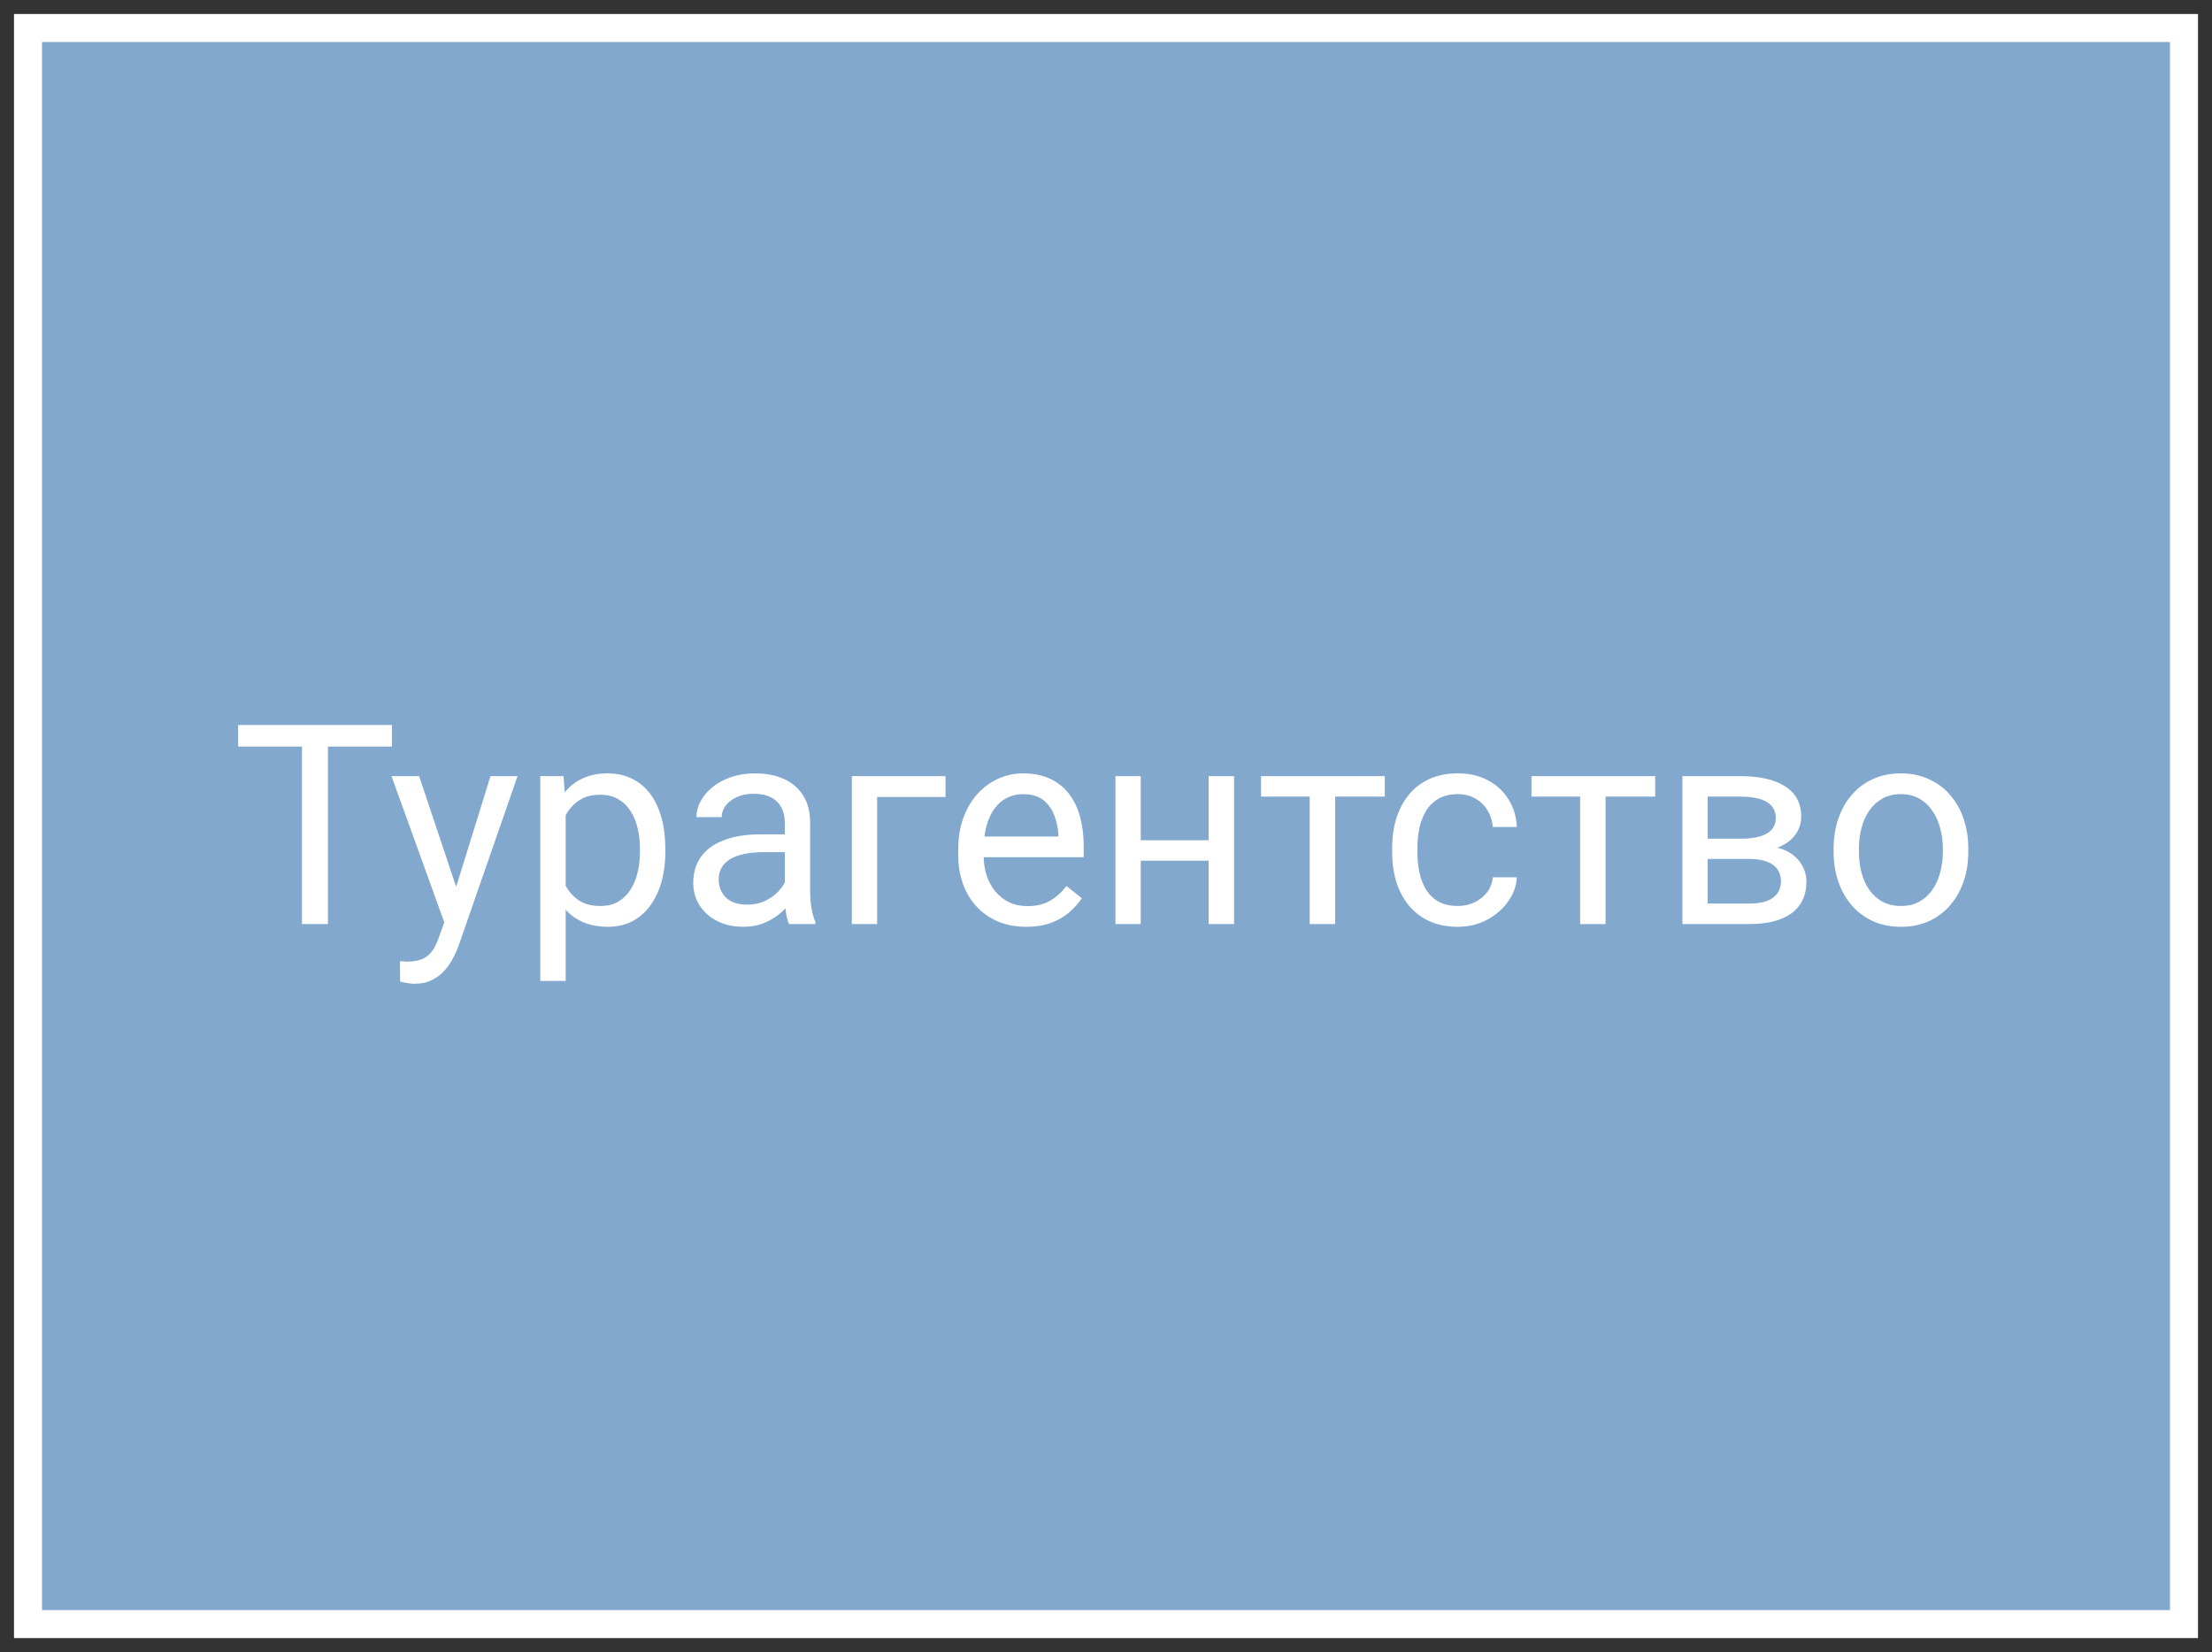
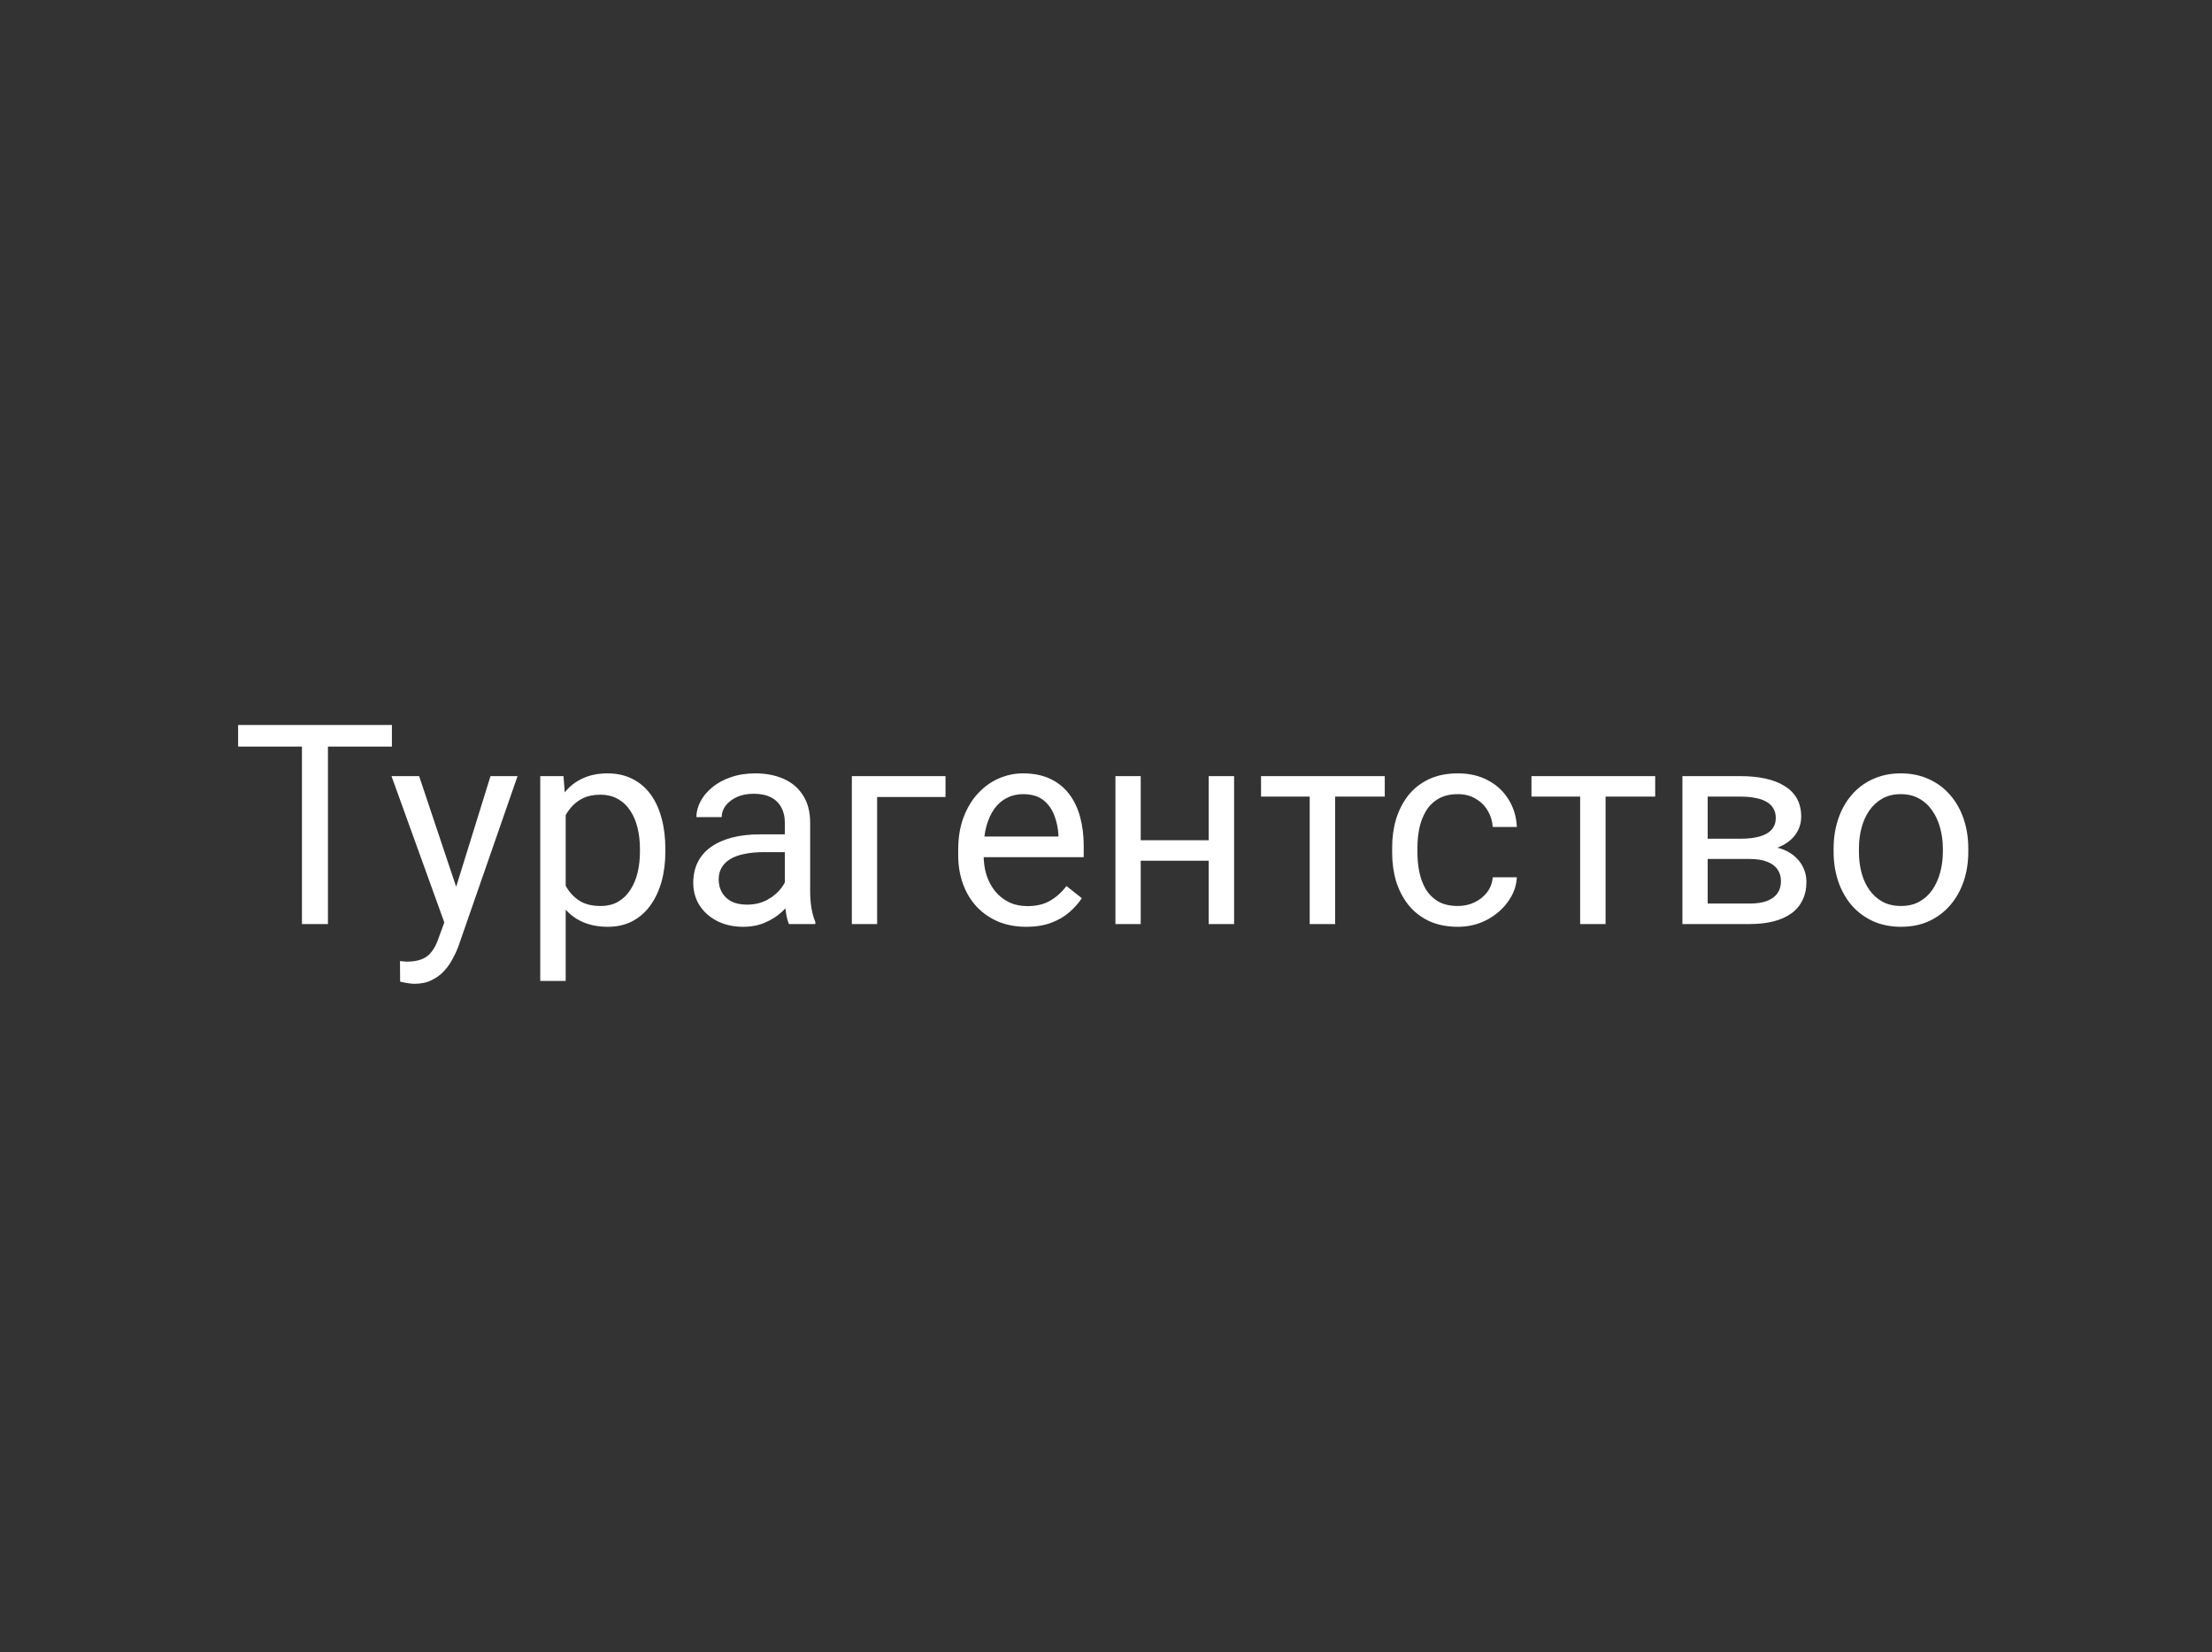
<svg xmlns="http://www.w3.org/2000/svg" width="79" height="59" viewBox="0 0 79 59" fill="none">
  <rect x="0" y="0" width="79" height="59" fill="#333333" stroke="none" />
-   <path d="M78 1H1V58H78V1Z" fill="#82A8CE" stroke="white" />
  <path d="M11.712 25.891V33H10.784V25.891H11.712ZM13.997 25.891V26.662H8.504V25.891H13.997ZM16.048 32.453L17.518 27.717H18.484L16.365 33.815C16.316 33.946 16.251 34.086 16.17 34.235C16.092 34.388 15.991 34.533 15.867 34.67C15.743 34.807 15.594 34.917 15.418 35.002C15.245 35.09 15.039 35.134 14.798 35.134C14.726 35.134 14.635 35.124 14.524 35.105C14.414 35.085 14.336 35.069 14.29 35.056L14.285 34.323C14.311 34.327 14.352 34.33 14.407 34.333C14.466 34.34 14.507 34.343 14.529 34.343C14.734 34.343 14.909 34.315 15.052 34.26C15.195 34.208 15.315 34.118 15.413 33.991C15.514 33.867 15.6 33.697 15.672 33.478L16.048 32.453ZM14.969 27.717L16.341 31.818L16.575 32.77L15.926 33.102L13.982 27.717H14.969ZM20.203 28.732V35.031H19.295V27.717H20.125L20.203 28.732ZM23.763 30.314V30.417C23.763 30.801 23.717 31.158 23.626 31.486C23.535 31.812 23.401 32.095 23.226 32.336C23.053 32.577 22.84 32.764 22.586 32.898C22.332 33.031 22.041 33.098 21.712 33.098C21.377 33.098 21.08 33.042 20.823 32.932C20.566 32.821 20.348 32.66 20.169 32.448C19.99 32.237 19.847 31.983 19.739 31.686C19.635 31.39 19.564 31.057 19.524 30.686V30.139C19.564 29.748 19.637 29.398 19.744 29.089C19.852 28.78 19.993 28.516 20.169 28.298C20.348 28.076 20.564 27.909 20.818 27.795C21.072 27.678 21.365 27.619 21.697 27.619C22.029 27.619 22.324 27.684 22.581 27.814C22.838 27.941 23.055 28.124 23.23 28.361C23.406 28.599 23.538 28.884 23.626 29.216C23.717 29.545 23.763 29.911 23.763 30.314ZM22.855 30.417V30.314C22.855 30.051 22.827 29.803 22.771 29.572C22.716 29.338 22.63 29.133 22.513 28.957C22.399 28.778 22.252 28.638 22.073 28.537C21.894 28.433 21.681 28.381 21.434 28.381C21.206 28.381 21.007 28.42 20.838 28.498C20.672 28.576 20.53 28.682 20.413 28.815C20.296 28.946 20.2 29.095 20.125 29.265C20.053 29.431 20 29.603 19.964 29.782V31.047C20.029 31.275 20.12 31.49 20.237 31.691C20.355 31.89 20.511 32.051 20.706 32.175C20.901 32.295 21.147 32.355 21.443 32.355C21.688 32.355 21.898 32.305 22.073 32.204C22.252 32.1 22.399 31.958 22.513 31.779C22.63 31.6 22.716 31.395 22.771 31.164C22.827 30.93 22.855 30.681 22.855 30.417ZM28.03 32.097V29.377C28.03 29.169 27.988 28.988 27.903 28.835C27.822 28.679 27.698 28.558 27.532 28.474C27.366 28.389 27.161 28.347 26.917 28.347C26.689 28.347 26.489 28.386 26.316 28.464C26.147 28.542 26.014 28.645 25.916 28.771C25.822 28.898 25.774 29.035 25.774 29.182H24.871C24.871 28.993 24.92 28.806 25.018 28.62C25.115 28.435 25.255 28.267 25.438 28.117C25.623 27.964 25.844 27.844 26.102 27.756C26.362 27.665 26.652 27.619 26.971 27.619C27.355 27.619 27.693 27.684 27.986 27.814C28.283 27.945 28.514 28.142 28.68 28.405C28.849 28.666 28.934 28.993 28.934 29.387V31.848C28.934 32.023 28.948 32.211 28.977 32.409C29.01 32.608 29.057 32.779 29.119 32.922V33H28.177C28.131 32.896 28.095 32.758 28.069 32.585C28.043 32.409 28.03 32.246 28.03 32.097ZM28.186 29.797L28.196 30.432H27.283C27.026 30.432 26.797 30.453 26.595 30.495C26.393 30.534 26.224 30.594 26.087 30.676C25.95 30.757 25.846 30.86 25.774 30.983C25.703 31.104 25.667 31.245 25.667 31.408C25.667 31.574 25.704 31.726 25.779 31.862C25.854 31.999 25.966 32.108 26.116 32.19C26.269 32.268 26.456 32.307 26.678 32.307C26.954 32.307 27.199 32.248 27.41 32.131C27.622 32.014 27.789 31.87 27.913 31.701C28.04 31.532 28.108 31.367 28.118 31.208L28.504 31.643C28.481 31.779 28.419 31.931 28.318 32.097C28.217 32.263 28.082 32.422 27.913 32.575C27.747 32.725 27.549 32.85 27.317 32.951C27.09 33.049 26.832 33.098 26.546 33.098C26.188 33.098 25.874 33.028 25.604 32.888C25.337 32.748 25.128 32.56 24.979 32.326C24.832 32.089 24.759 31.823 24.759 31.53C24.759 31.247 24.814 30.998 24.925 30.783C25.035 30.565 25.195 30.384 25.403 30.241C25.612 30.095 25.862 29.984 26.155 29.909C26.448 29.834 26.775 29.797 27.137 29.797H28.186ZM33.768 27.717V28.464H31.326V33H30.423V27.717H33.768ZM36.648 33.098C36.281 33.098 35.947 33.036 35.648 32.912C35.351 32.785 35.096 32.608 34.881 32.38C34.669 32.152 34.507 31.882 34.393 31.569C34.279 31.257 34.222 30.915 34.222 30.544V30.339C34.222 29.909 34.285 29.527 34.412 29.191C34.539 28.853 34.712 28.566 34.93 28.332C35.148 28.098 35.395 27.92 35.672 27.8C35.949 27.679 36.235 27.619 36.531 27.619C36.909 27.619 37.234 27.684 37.508 27.814C37.785 27.945 38.011 28.127 38.187 28.361C38.362 28.592 38.492 28.866 38.577 29.182C38.662 29.494 38.704 29.836 38.704 30.207V30.612H34.759V29.875H37.801V29.807C37.788 29.572 37.739 29.344 37.654 29.123C37.573 28.902 37.443 28.719 37.264 28.576C37.085 28.433 36.84 28.361 36.531 28.361C36.326 28.361 36.137 28.405 35.965 28.493C35.792 28.578 35.644 28.705 35.52 28.874C35.397 29.043 35.301 29.25 35.232 29.494C35.164 29.738 35.13 30.02 35.13 30.339V30.544C35.13 30.795 35.164 31.031 35.232 31.252C35.304 31.47 35.407 31.662 35.54 31.828C35.677 31.994 35.841 32.124 36.033 32.219C36.228 32.313 36.45 32.36 36.697 32.36C37.016 32.36 37.286 32.295 37.508 32.165C37.729 32.035 37.923 31.861 38.089 31.643L38.636 32.077C38.522 32.25 38.377 32.414 38.201 32.57C38.025 32.727 37.809 32.853 37.552 32.951C37.298 33.049 36.997 33.098 36.648 33.098ZM43.343 30.007V30.739H40.55V30.007H43.343ZM40.74 27.717V33H39.837V27.717H40.74ZM44.075 27.717V33H43.167V27.717H44.075ZM47.684 27.717V33H46.775V27.717H47.684ZM49.456 27.717V28.449H45.037V27.717H49.456ZM52.068 32.355C52.283 32.355 52.482 32.312 52.664 32.224C52.846 32.136 52.996 32.015 53.113 31.862C53.23 31.706 53.297 31.529 53.313 31.33H54.173C54.157 31.643 54.051 31.934 53.855 32.204C53.663 32.471 53.411 32.688 53.099 32.853C52.786 33.016 52.443 33.098 52.068 33.098C51.671 33.098 51.325 33.028 51.028 32.888C50.735 32.748 50.491 32.556 50.296 32.312C50.104 32.067 49.959 31.787 49.861 31.472C49.767 31.153 49.72 30.816 49.72 30.461V30.256C49.72 29.901 49.767 29.566 49.861 29.25C49.959 28.931 50.104 28.649 50.296 28.405C50.491 28.161 50.735 27.969 51.028 27.829C51.325 27.689 51.671 27.619 52.068 27.619C52.482 27.619 52.843 27.704 53.152 27.873C53.462 28.039 53.704 28.267 53.88 28.557C54.059 28.843 54.157 29.169 54.173 29.533H53.313C53.297 29.315 53.235 29.118 53.128 28.942C53.024 28.767 52.88 28.627 52.698 28.523C52.519 28.415 52.309 28.361 52.068 28.361C51.792 28.361 51.559 28.417 51.37 28.527C51.185 28.635 51.036 28.781 50.926 28.967C50.818 29.149 50.74 29.352 50.691 29.577C50.646 29.799 50.623 30.025 50.623 30.256V30.461C50.623 30.692 50.646 30.92 50.691 31.145C50.737 31.369 50.813 31.573 50.921 31.755C51.032 31.937 51.18 32.084 51.365 32.194C51.554 32.302 51.788 32.355 52.068 32.355ZM57.342 27.717V33H56.434V27.717H57.342ZM59.114 27.717V28.449H54.695V27.717H59.114ZM62.483 30.676H60.75L60.74 29.953H62.156C62.436 29.953 62.669 29.925 62.855 29.87C63.043 29.815 63.185 29.732 63.279 29.621C63.374 29.51 63.421 29.374 63.421 29.211C63.421 29.084 63.393 28.973 63.338 28.879C63.286 28.781 63.206 28.701 63.099 28.64C62.991 28.575 62.858 28.527 62.698 28.498C62.542 28.465 62.358 28.449 62.147 28.449H60.989V33H60.086V27.717H62.147C62.482 27.717 62.783 27.746 63.05 27.805C63.32 27.863 63.55 27.953 63.738 28.073C63.93 28.19 64.077 28.34 64.178 28.523C64.279 28.705 64.329 28.92 64.329 29.167C64.329 29.326 64.296 29.478 64.231 29.621C64.166 29.764 64.07 29.891 63.943 30.002C63.816 30.113 63.66 30.204 63.475 30.275C63.289 30.344 63.076 30.388 62.835 30.407L62.483 30.676ZM62.483 33H60.423L60.872 32.268H62.483C62.734 32.268 62.942 32.237 63.108 32.175C63.274 32.11 63.398 32.019 63.48 31.901C63.564 31.781 63.606 31.638 63.606 31.472C63.606 31.306 63.564 31.164 63.48 31.047C63.398 30.926 63.274 30.835 63.108 30.773C62.942 30.708 62.734 30.676 62.483 30.676H61.111L61.121 29.953H62.835L63.162 30.227C63.452 30.249 63.698 30.321 63.899 30.441C64.101 30.562 64.254 30.715 64.358 30.9C64.463 31.083 64.515 31.281 64.515 31.496C64.515 31.744 64.467 31.962 64.373 32.15C64.282 32.339 64.148 32.497 63.973 32.624C63.797 32.748 63.584 32.842 63.333 32.907C63.082 32.969 62.799 33 62.483 33ZM65.486 30.417V30.305C65.486 29.924 65.542 29.571 65.652 29.245C65.763 28.916 65.922 28.631 66.131 28.391C66.339 28.146 66.591 27.958 66.888 27.824C67.184 27.688 67.516 27.619 67.884 27.619C68.255 27.619 68.588 27.688 68.885 27.824C69.184 27.958 69.438 28.146 69.647 28.391C69.858 28.631 70.019 28.916 70.13 29.245C70.241 29.571 70.296 29.924 70.296 30.305V30.417C70.296 30.798 70.241 31.151 70.13 31.477C70.019 31.802 69.858 32.087 69.647 32.331C69.438 32.572 69.186 32.761 68.89 32.898C68.597 33.031 68.265 33.098 67.894 33.098C67.522 33.098 67.189 33.031 66.893 32.898C66.596 32.761 66.342 32.572 66.131 32.331C65.922 32.087 65.763 31.802 65.652 31.477C65.542 31.151 65.486 30.798 65.486 30.417ZM66.39 30.305V30.417C66.39 30.681 66.421 30.93 66.482 31.164C66.544 31.395 66.637 31.6 66.761 31.779C66.888 31.958 67.046 32.1 67.234 32.204C67.423 32.305 67.643 32.355 67.894 32.355C68.141 32.355 68.357 32.305 68.543 32.204C68.732 32.1 68.888 31.958 69.012 31.779C69.135 31.6 69.228 31.395 69.29 31.164C69.355 30.93 69.388 30.681 69.388 30.417V30.305C69.388 30.044 69.355 29.799 69.29 29.567C69.228 29.333 69.134 29.126 69.007 28.947C68.883 28.765 68.727 28.622 68.538 28.518C68.353 28.413 68.134 28.361 67.884 28.361C67.636 28.361 67.418 28.413 67.23 28.518C67.044 28.622 66.888 28.765 66.761 28.947C66.637 29.126 66.544 29.333 66.482 29.567C66.421 29.799 66.39 30.044 66.39 30.305Z" fill="white" />
</svg>